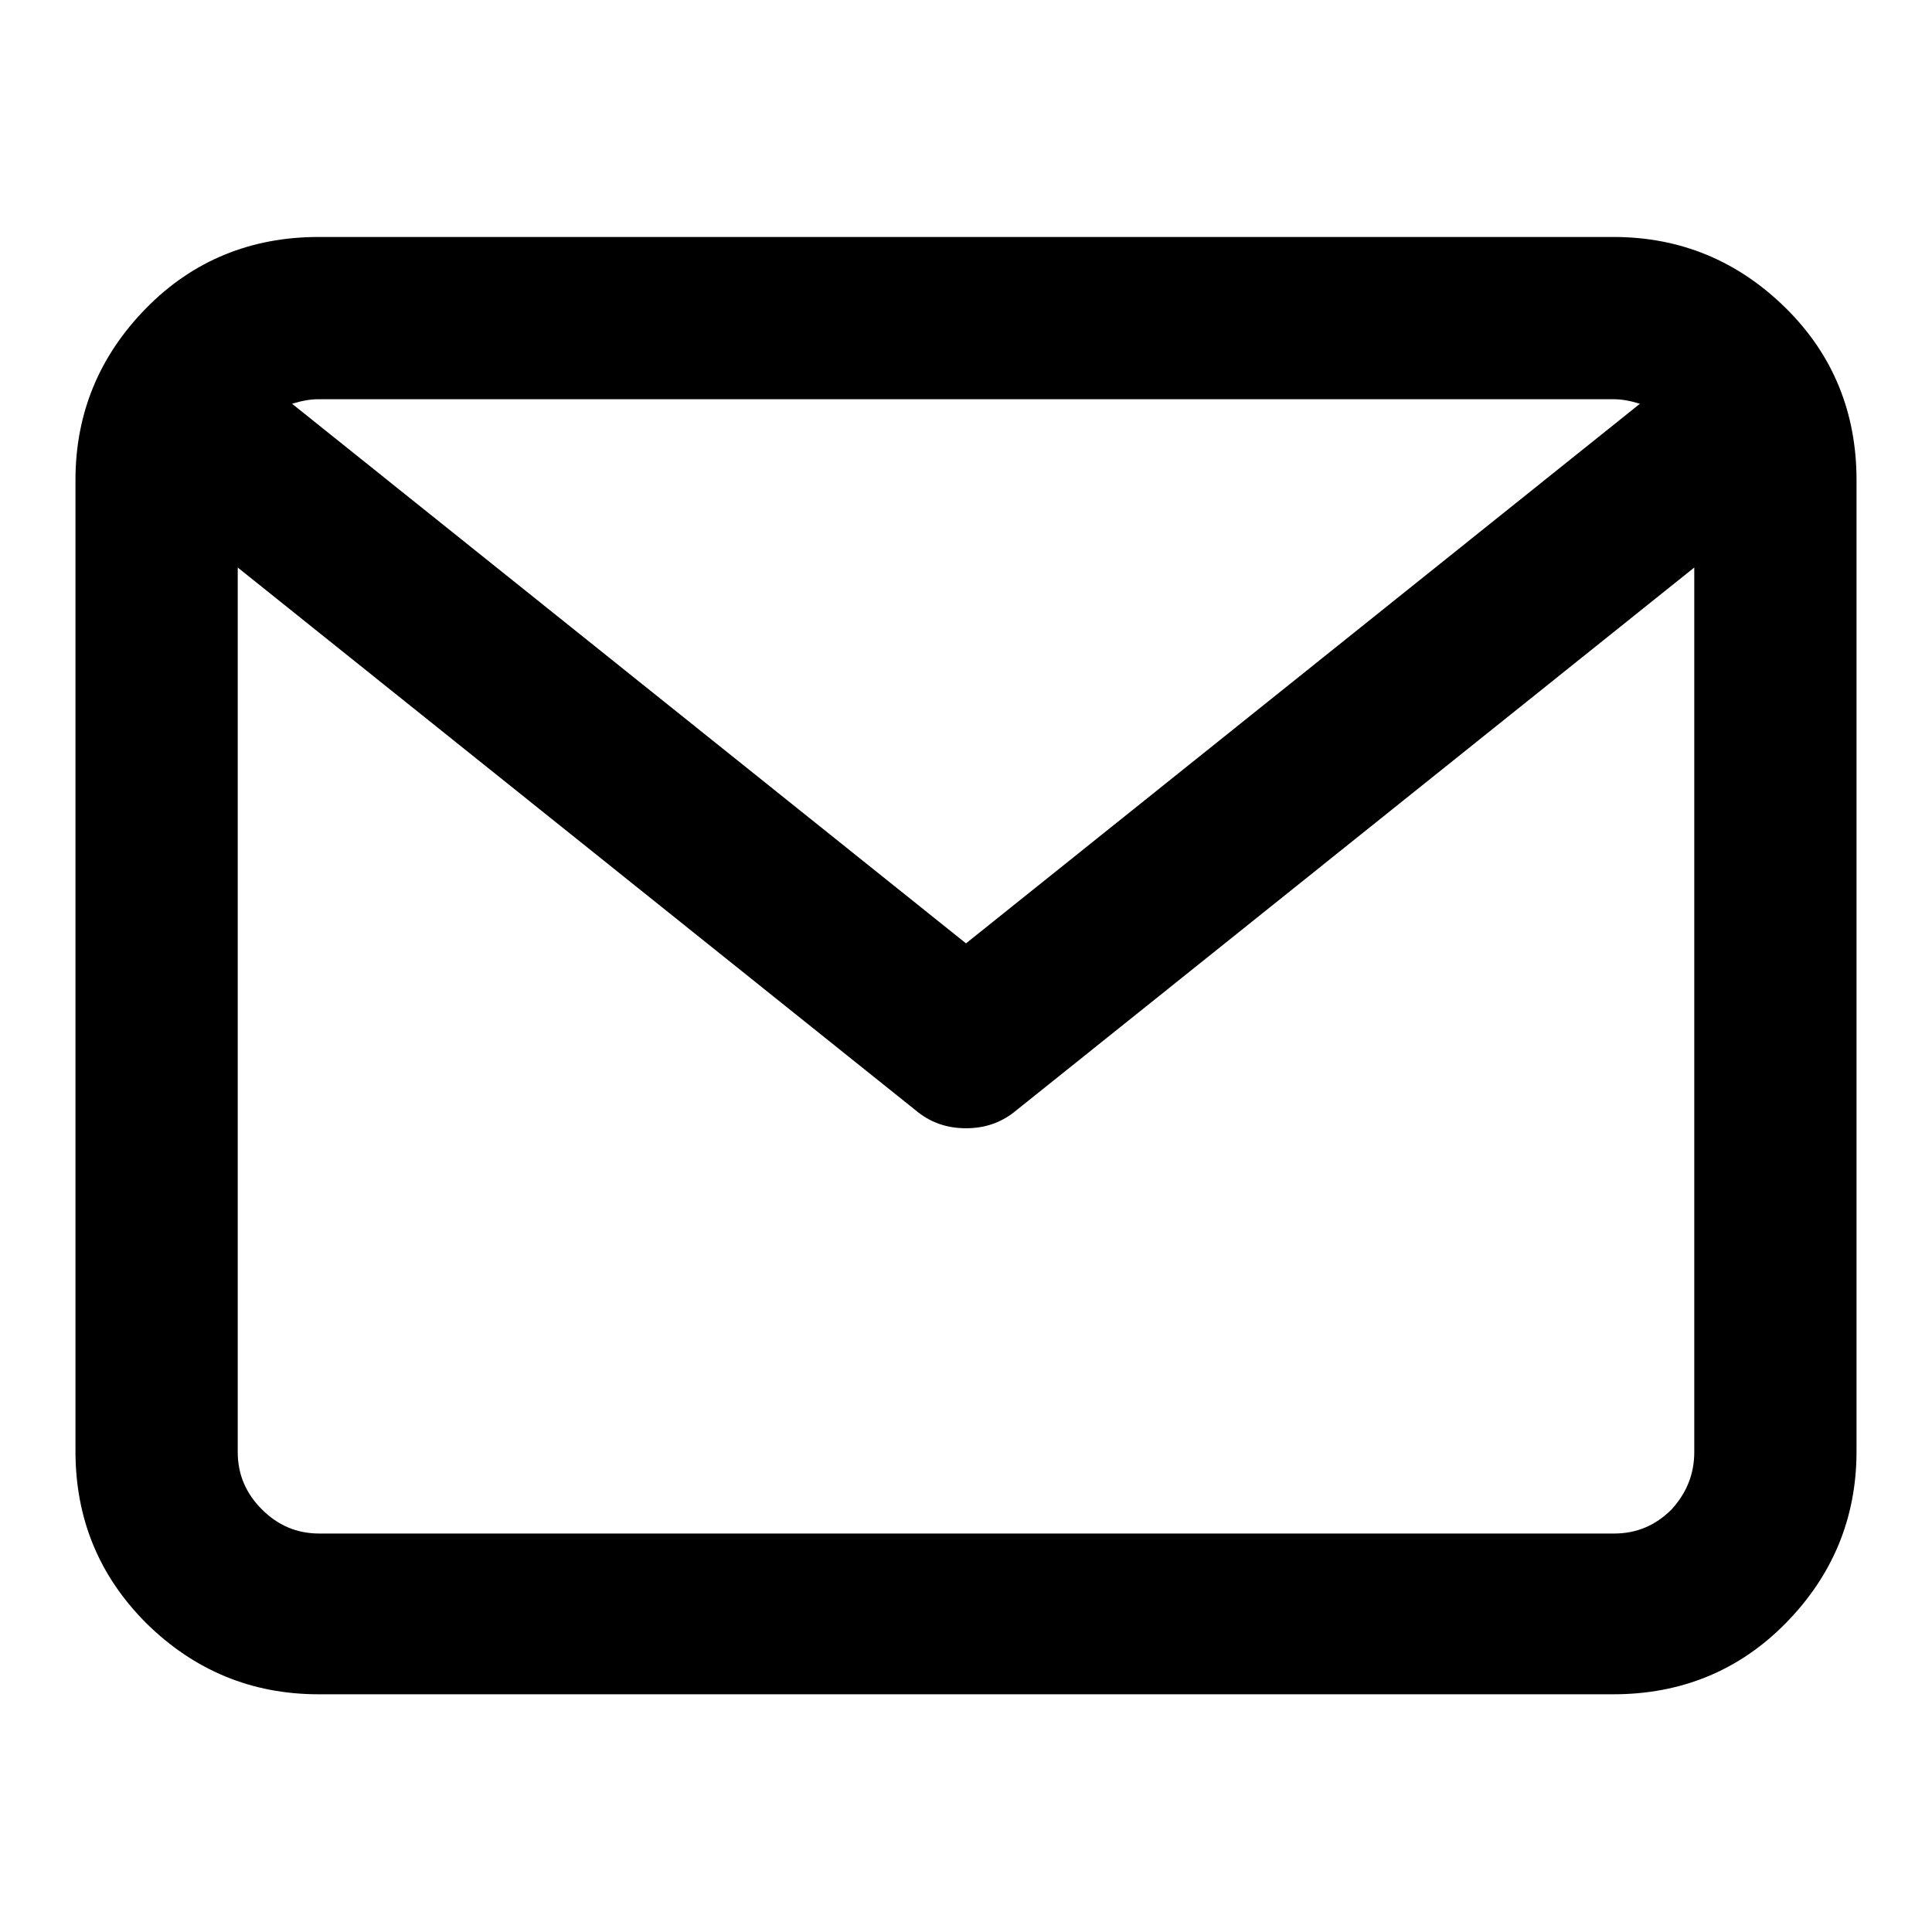
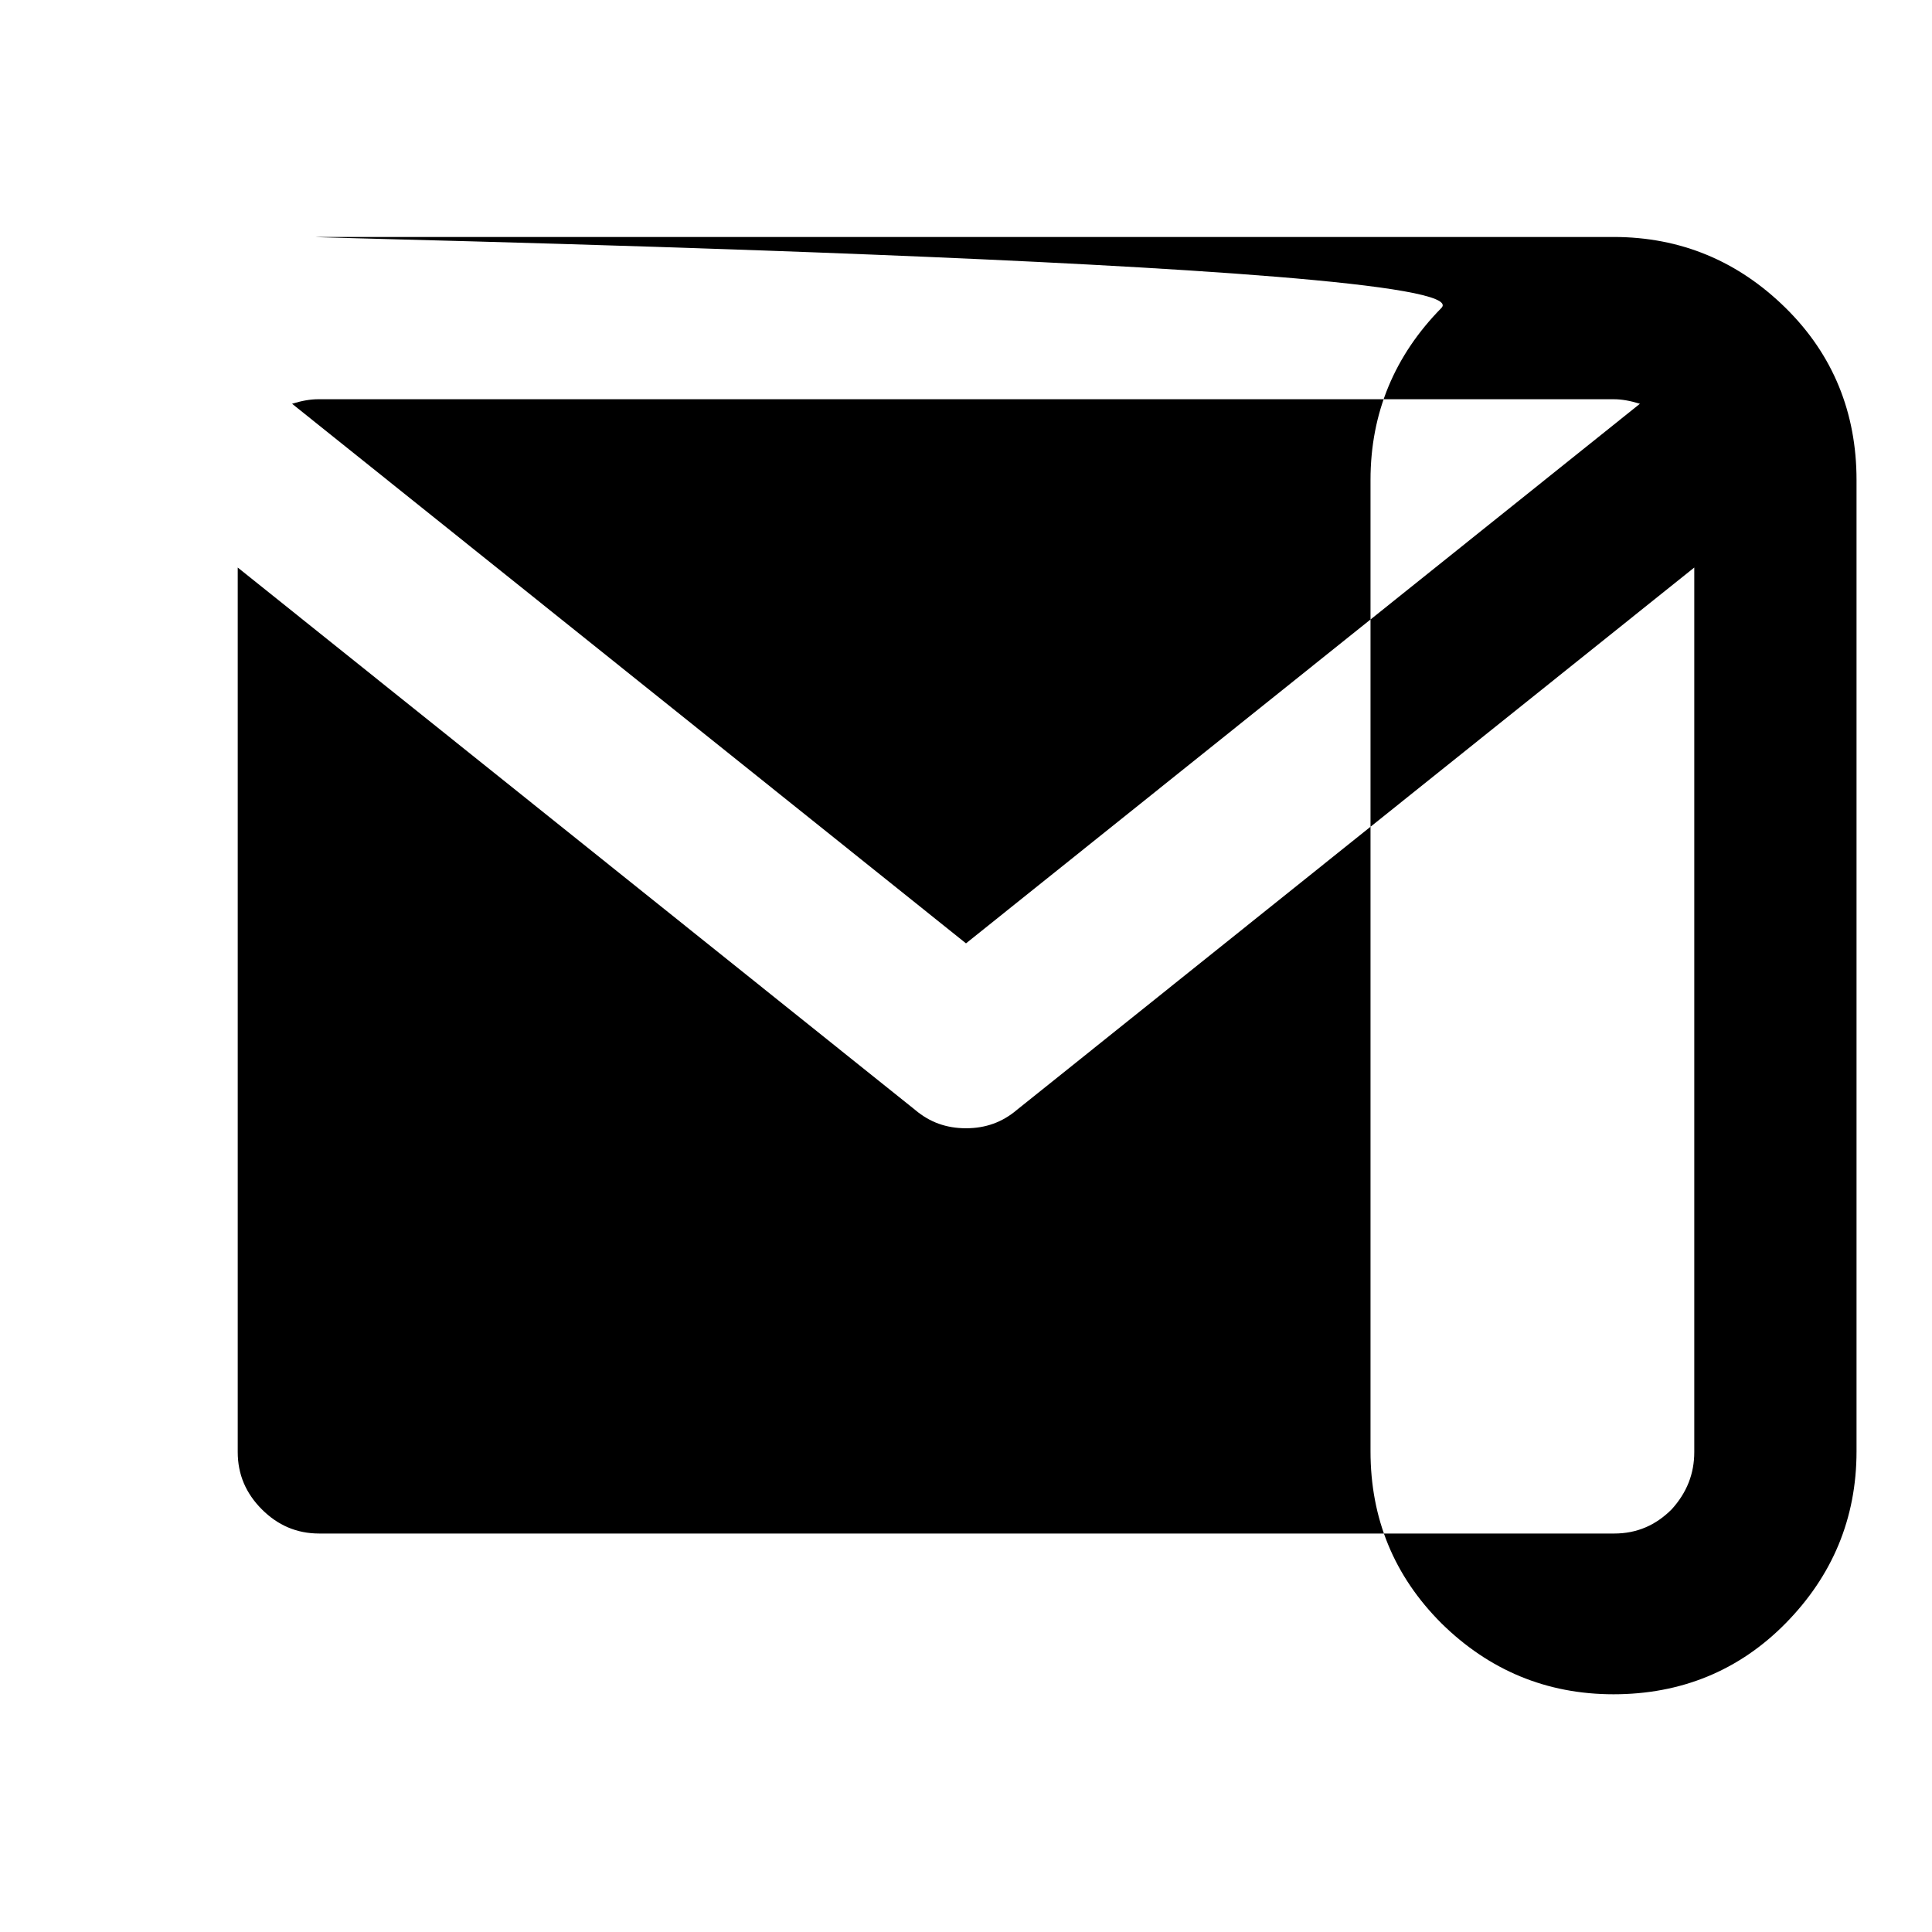
<svg xmlns="http://www.w3.org/2000/svg" version="1.1" x="0px" y="0px" viewBox="0 0 256 256" enable-background="new 0 0 256 256" xml:space="preserve">
  <g>
    <g>
-       <path fill="#000000" d="M42.2,31.4h171.6c8.9,0,16.5,3.2,22.8,9.4s9.4,13.9,9.4,22.8v128.7c0,8.9-3.2,16.5-9.4,22.8s-13.9,9.4-22.8,9.4H42.2c-8.9,0-16.5-3.2-22.8-9.4c-6.3-6.3-9.4-13.9-9.4-22.8V63.6c0-8.9,3.2-16.5,9.4-22.8S33.3,31.4,42.2,31.4L42.2,31.4z M224.5,192.4V75.2l-89.8,71.9c-1.9,1.6-4.1,2.4-6.7,2.4c-2.6,0-4.8-0.8-6.7-2.4L31.5,75.2v117.2c0,3,1.1,5.5,3.2,7.6c2.1,2.1,4.6,3.2,7.6,3.2h171.6c3,0,5.5-1.1,7.6-3.2C223.5,197.8,224.5,195.3,224.5,192.4z M213.8,52.9H42.2c-1.1,0-2.2,0.2-3.5,0.6L128,125l89.3-71.5C216,53.1,214.9,52.9,213.8,52.9L213.8,52.9z" />
+       <path fill="#000000" d="M42.2,31.4h171.6c8.9,0,16.5,3.2,22.8,9.4s9.4,13.9,9.4,22.8v128.7c0,8.9-3.2,16.5-9.4,22.8s-13.9,9.4-22.8,9.4c-8.9,0-16.5-3.2-22.8-9.4c-6.3-6.3-9.4-13.9-9.4-22.8V63.6c0-8.9,3.2-16.5,9.4-22.8S33.3,31.4,42.2,31.4L42.2,31.4z M224.5,192.4V75.2l-89.8,71.9c-1.9,1.6-4.1,2.4-6.7,2.4c-2.6,0-4.8-0.8-6.7-2.4L31.5,75.2v117.2c0,3,1.1,5.5,3.2,7.6c2.1,2.1,4.6,3.2,7.6,3.2h171.6c3,0,5.5-1.1,7.6-3.2C223.5,197.8,224.5,195.3,224.5,192.4z M213.8,52.9H42.2c-1.1,0-2.2,0.2-3.5,0.6L128,125l89.3-71.5C216,53.1,214.9,52.9,213.8,52.9L213.8,52.9z" />
    </g>
  </g>
</svg>